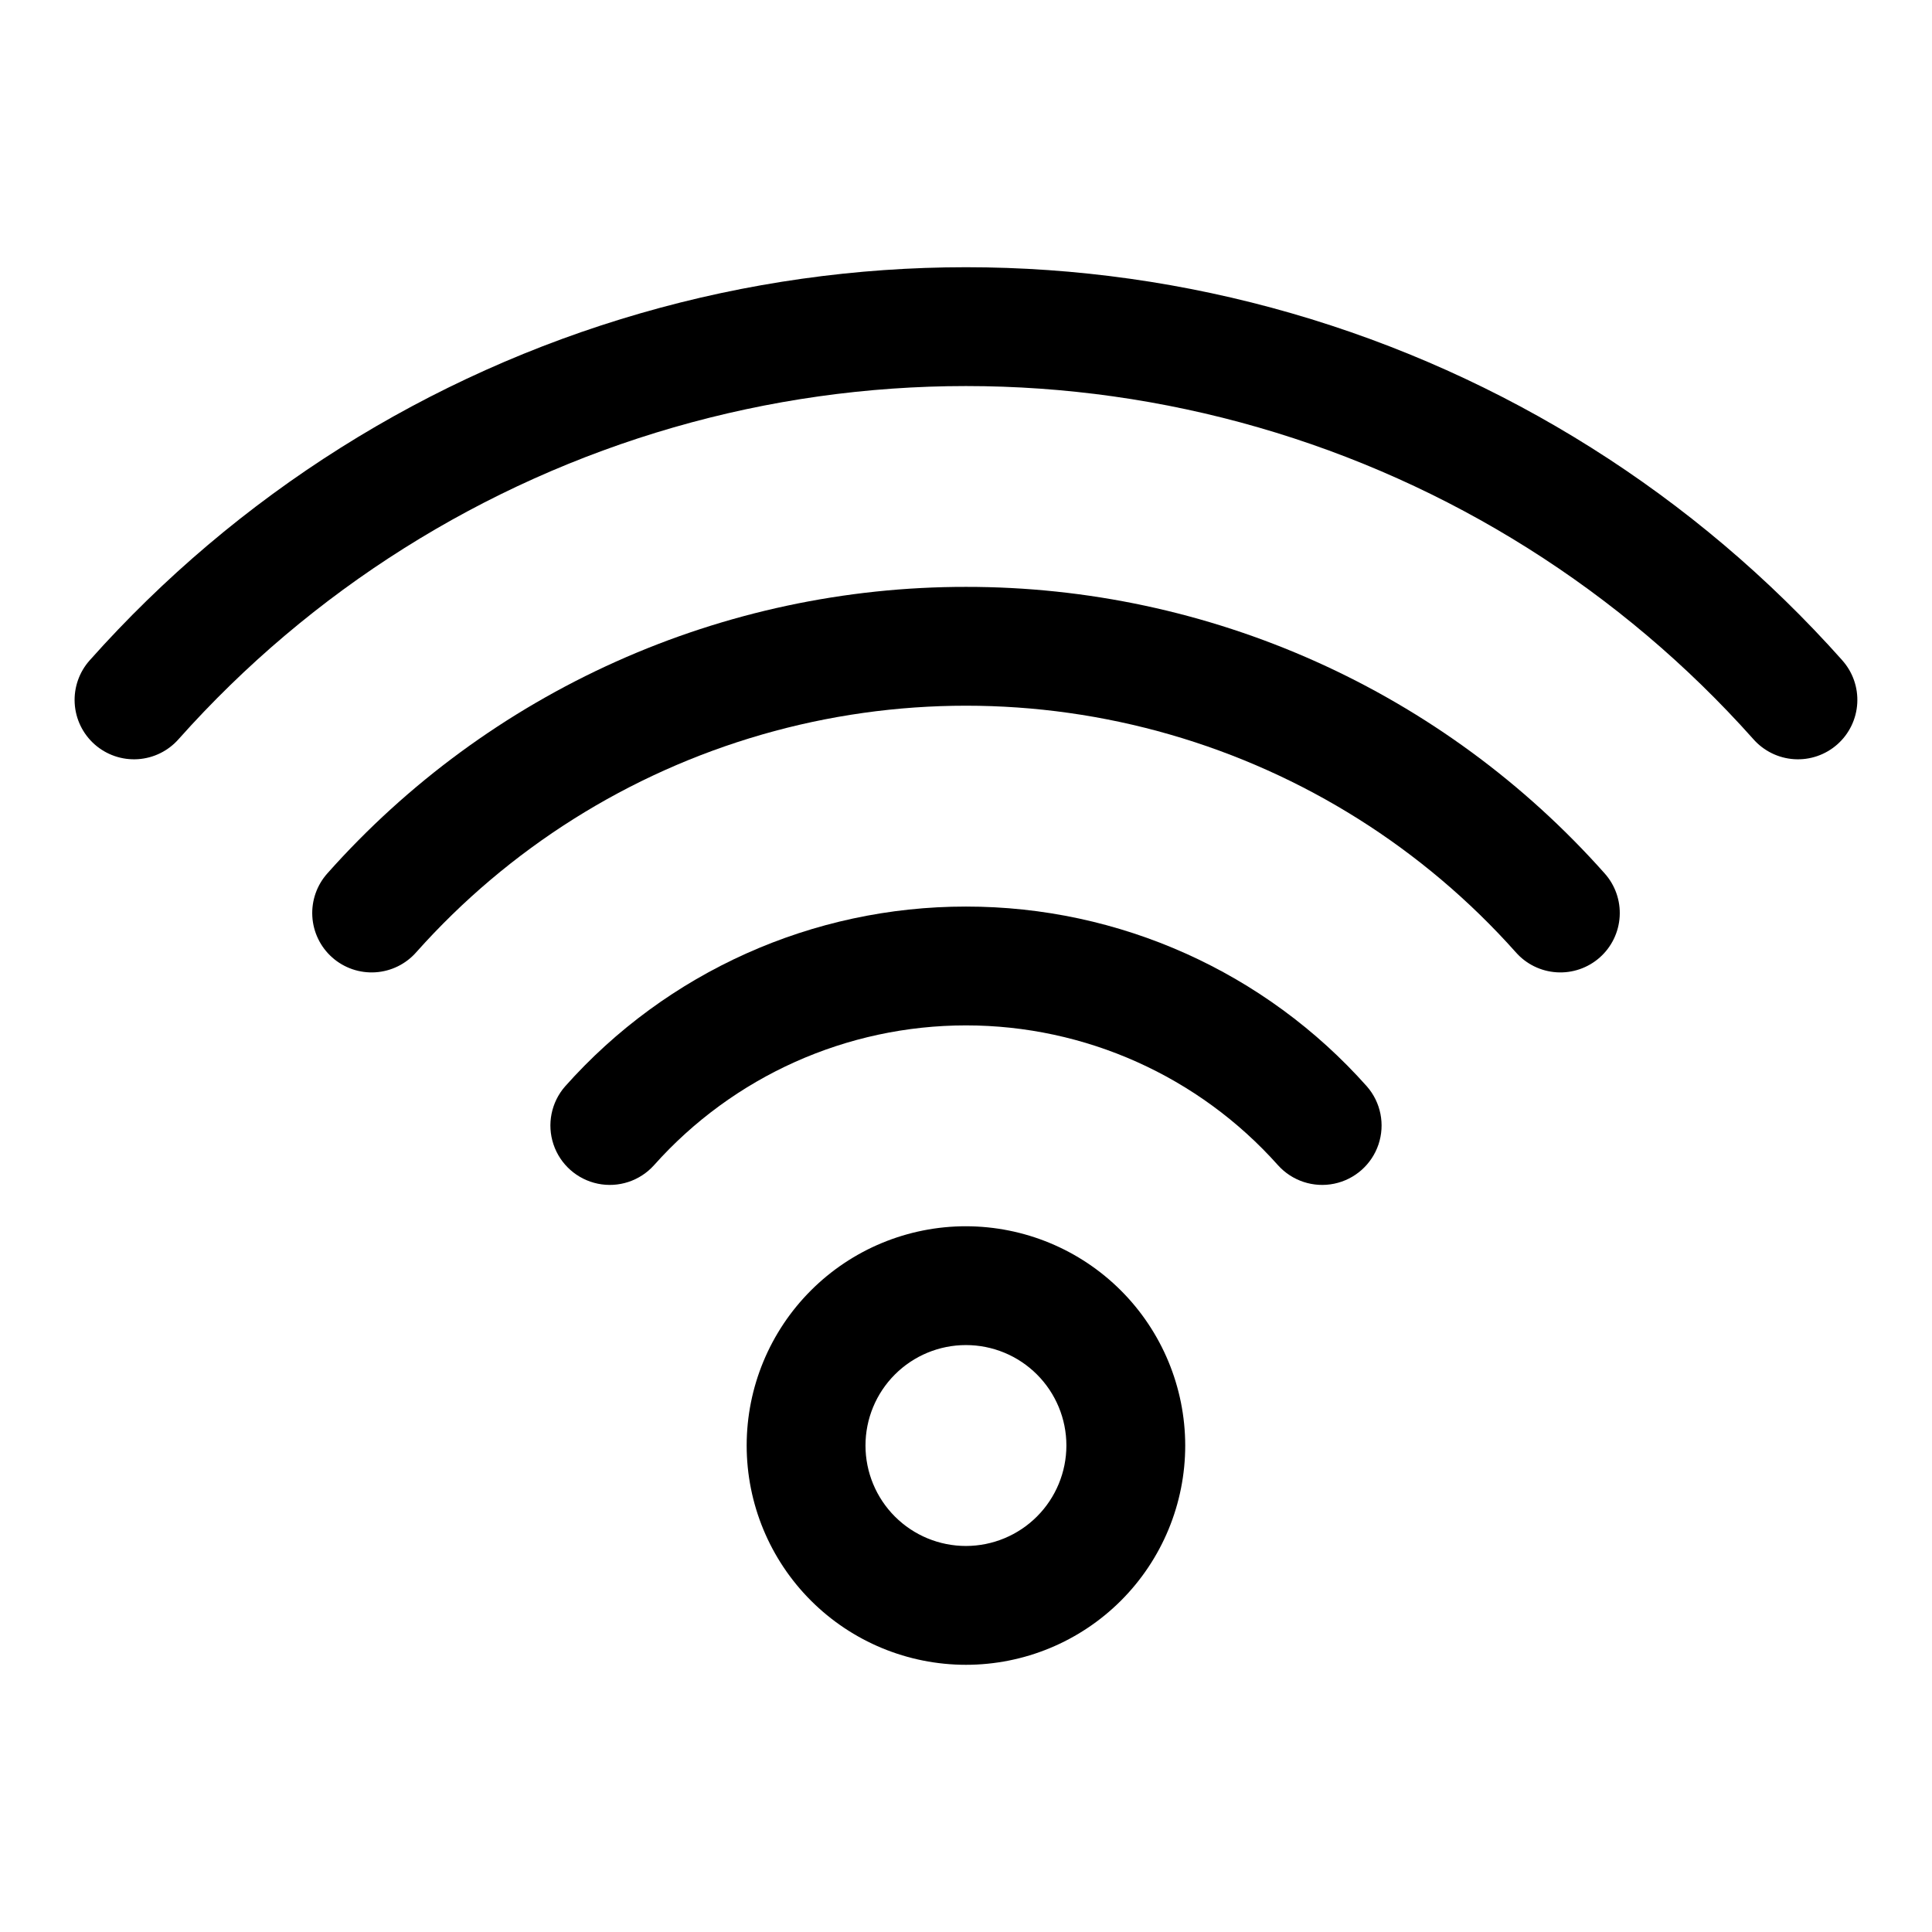
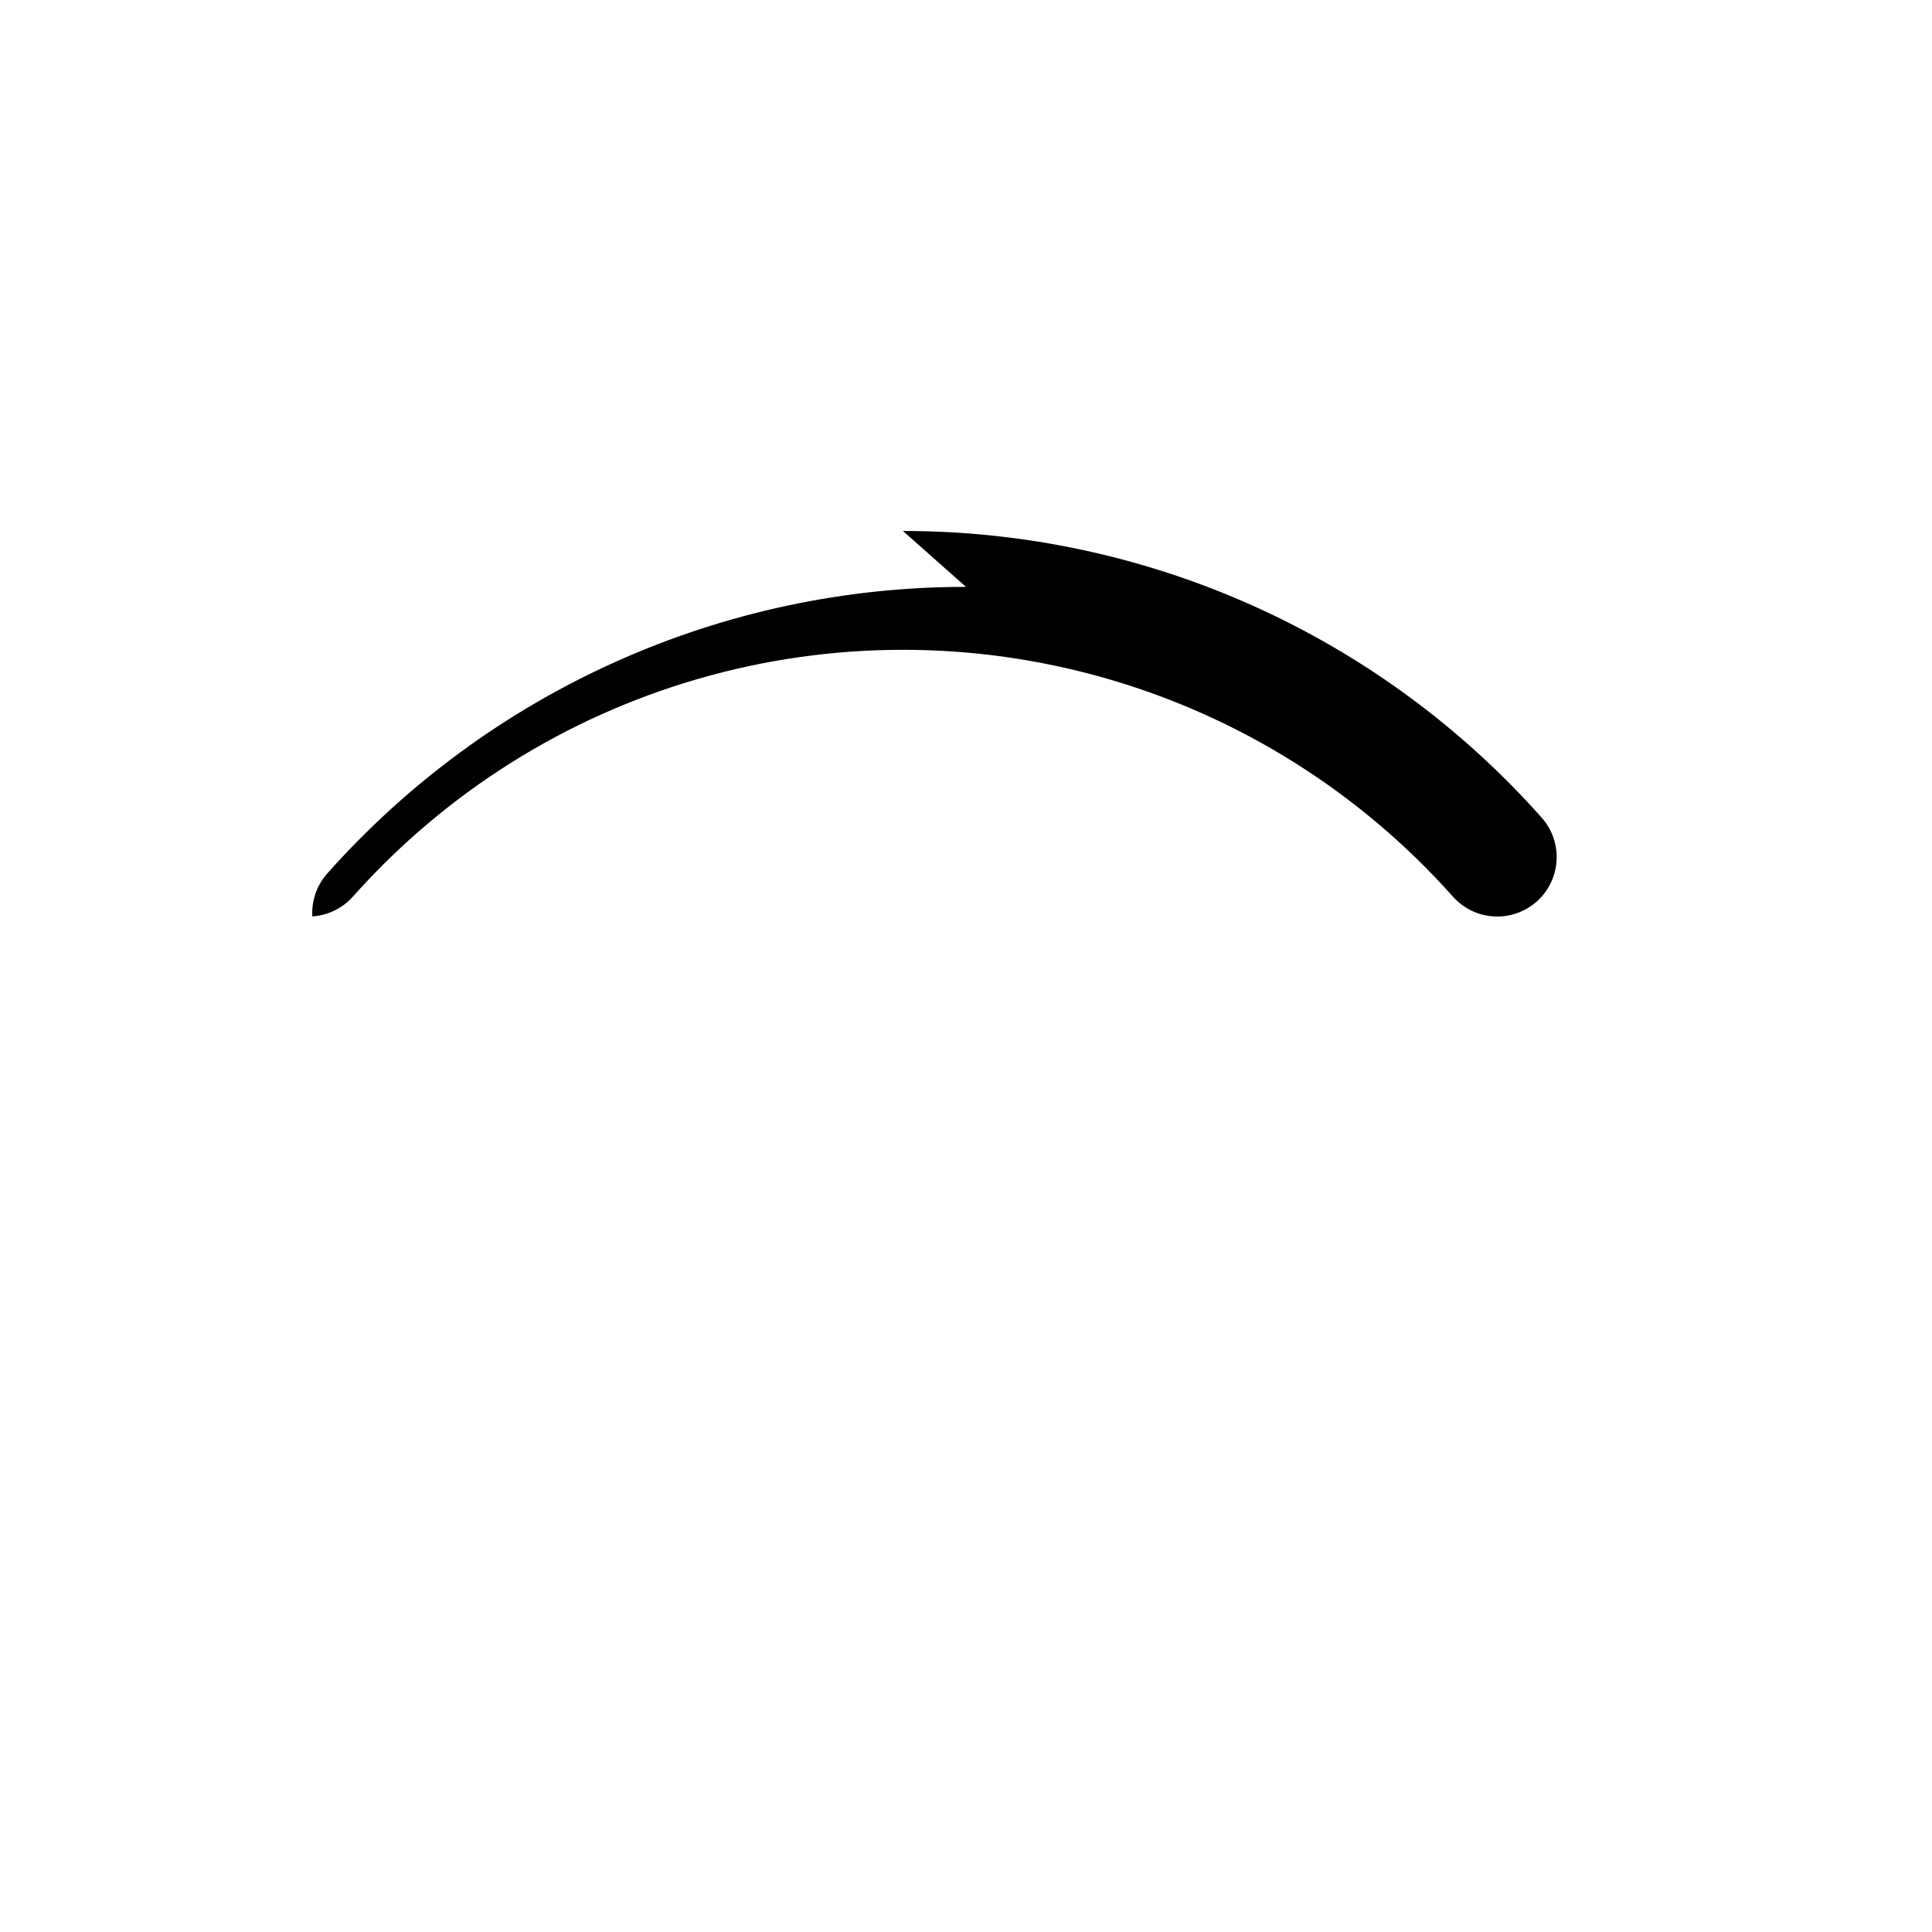
<svg xmlns="http://www.w3.org/2000/svg" fill="#000000" width="800px" height="800px" version="1.1" viewBox="144 144 512 512">
  <g>
-     <path d="m400 468.97c-15.414-0.004-30.199 6.113-41.098 17.012-10.902 10.898-17.027 25.68-17.027 41.094 0 15.41 6.121 30.195 17.02 41.094 10.898 10.898 25.68 17.02 41.094 17.02 15.414 0 30.195-6.125 41.094-17.027 10.895-10.898 17.016-25.684 17.012-41.098-0.02-15.402-6.144-30.168-17.035-41.059-10.891-10.891-25.656-17.016-41.059-17.035zm0 84.73c-7.062 0.004-13.836-2.797-18.832-7.789-4.992-4.988-7.801-11.762-7.805-18.82-0.004-7.062 2.797-13.836 7.789-18.828 4.992-4.996 11.762-7.805 18.82-7.805 7.062-0.004 13.836 2.797 18.828 7.789 4.996 4.992 7.805 11.762 7.805 18.824-0.004 7.055-2.809 13.824-7.797 18.816-4.988 4.992-11.754 7.801-18.809 7.812z" />
-     <path d="m400 384.25c-40.602-0.031-79.277 17.316-106.25 47.664-3.684 4.215-4.852 10.07-3.066 15.379 1.785 5.305 6.254 9.266 11.738 10.398 5.484 1.133 11.156-0.734 14.898-4.898 21.016-23.574 51.098-37.055 82.68-37.055s61.66 13.48 82.68 37.055c3.738 4.164 9.414 6.031 14.895 4.898 5.484-1.133 9.953-5.094 11.738-10.398 1.785-5.309 0.621-11.164-3.066-15.379-26.973-30.348-65.645-47.695-106.25-47.664z" />
-     <path d="m400 299.53c-31.973-0.027-63.586 6.723-92.754 19.805-29.168 13.086-55.234 32.207-76.473 56.102-2.801 3.121-4.242 7.231-4.004 11.418s2.137 8.105 5.277 10.887 7.258 4.195 11.445 3.926c4.184-0.266 8.09-2.191 10.852-5.352 24.473-27.461 56.215-47.445 91.559-57.645 35.344-10.203 72.852-10.203 108.2 0 35.344 10.199 67.082 30.184 91.559 57.645 2.758 3.16 6.664 5.086 10.848 5.352 4.188 0.27 8.309-1.145 11.445-3.926 3.141-2.781 5.039-6.699 5.277-10.887 0.242-4.188-1.199-8.297-4.004-11.418-21.238-23.895-47.301-43.016-76.473-56.102-29.168-13.082-60.781-19.832-92.75-19.805z" />
-     <path d="m632.2 318.96c-39.004-43.801-89.605-75.672-145.95-91.941s-116.15-16.27-172.5 0-106.95 48.141-145.95 91.941c-2.801 3.121-4.242 7.231-4.004 11.418s2.137 8.105 5.277 10.887c3.141 2.781 7.258 4.195 11.445 3.926 4.184-0.266 8.09-2.195 10.852-5.352 35.055-39.336 80.52-67.961 131.14-82.574 50.625-14.609 104.35-14.609 154.97 0 50.625 14.613 96.09 43.238 131.14 82.574 2.762 3.156 6.668 5.086 10.852 5.352 4.188 0.27 8.305-1.145 11.445-3.926s5.039-6.699 5.277-10.887c0.242-4.188-1.199-8.297-4.004-11.418z" />
+     <path d="m400 299.53c-31.973-0.027-63.586 6.723-92.754 19.805-29.168 13.086-55.234 32.207-76.473 56.102-2.801 3.121-4.242 7.231-4.004 11.418c4.184-0.266 8.09-2.191 10.852-5.352 24.473-27.461 56.215-47.445 91.559-57.645 35.344-10.203 72.852-10.203 108.2 0 35.344 10.199 67.082 30.184 91.559 57.645 2.758 3.16 6.664 5.086 10.848 5.352 4.188 0.27 8.309-1.145 11.445-3.926 3.141-2.781 5.039-6.699 5.277-10.887 0.242-4.188-1.199-8.297-4.004-11.418-21.238-23.895-47.301-43.016-76.473-56.102-29.168-13.082-60.781-19.832-92.75-19.805z" />
  </g>
</svg>